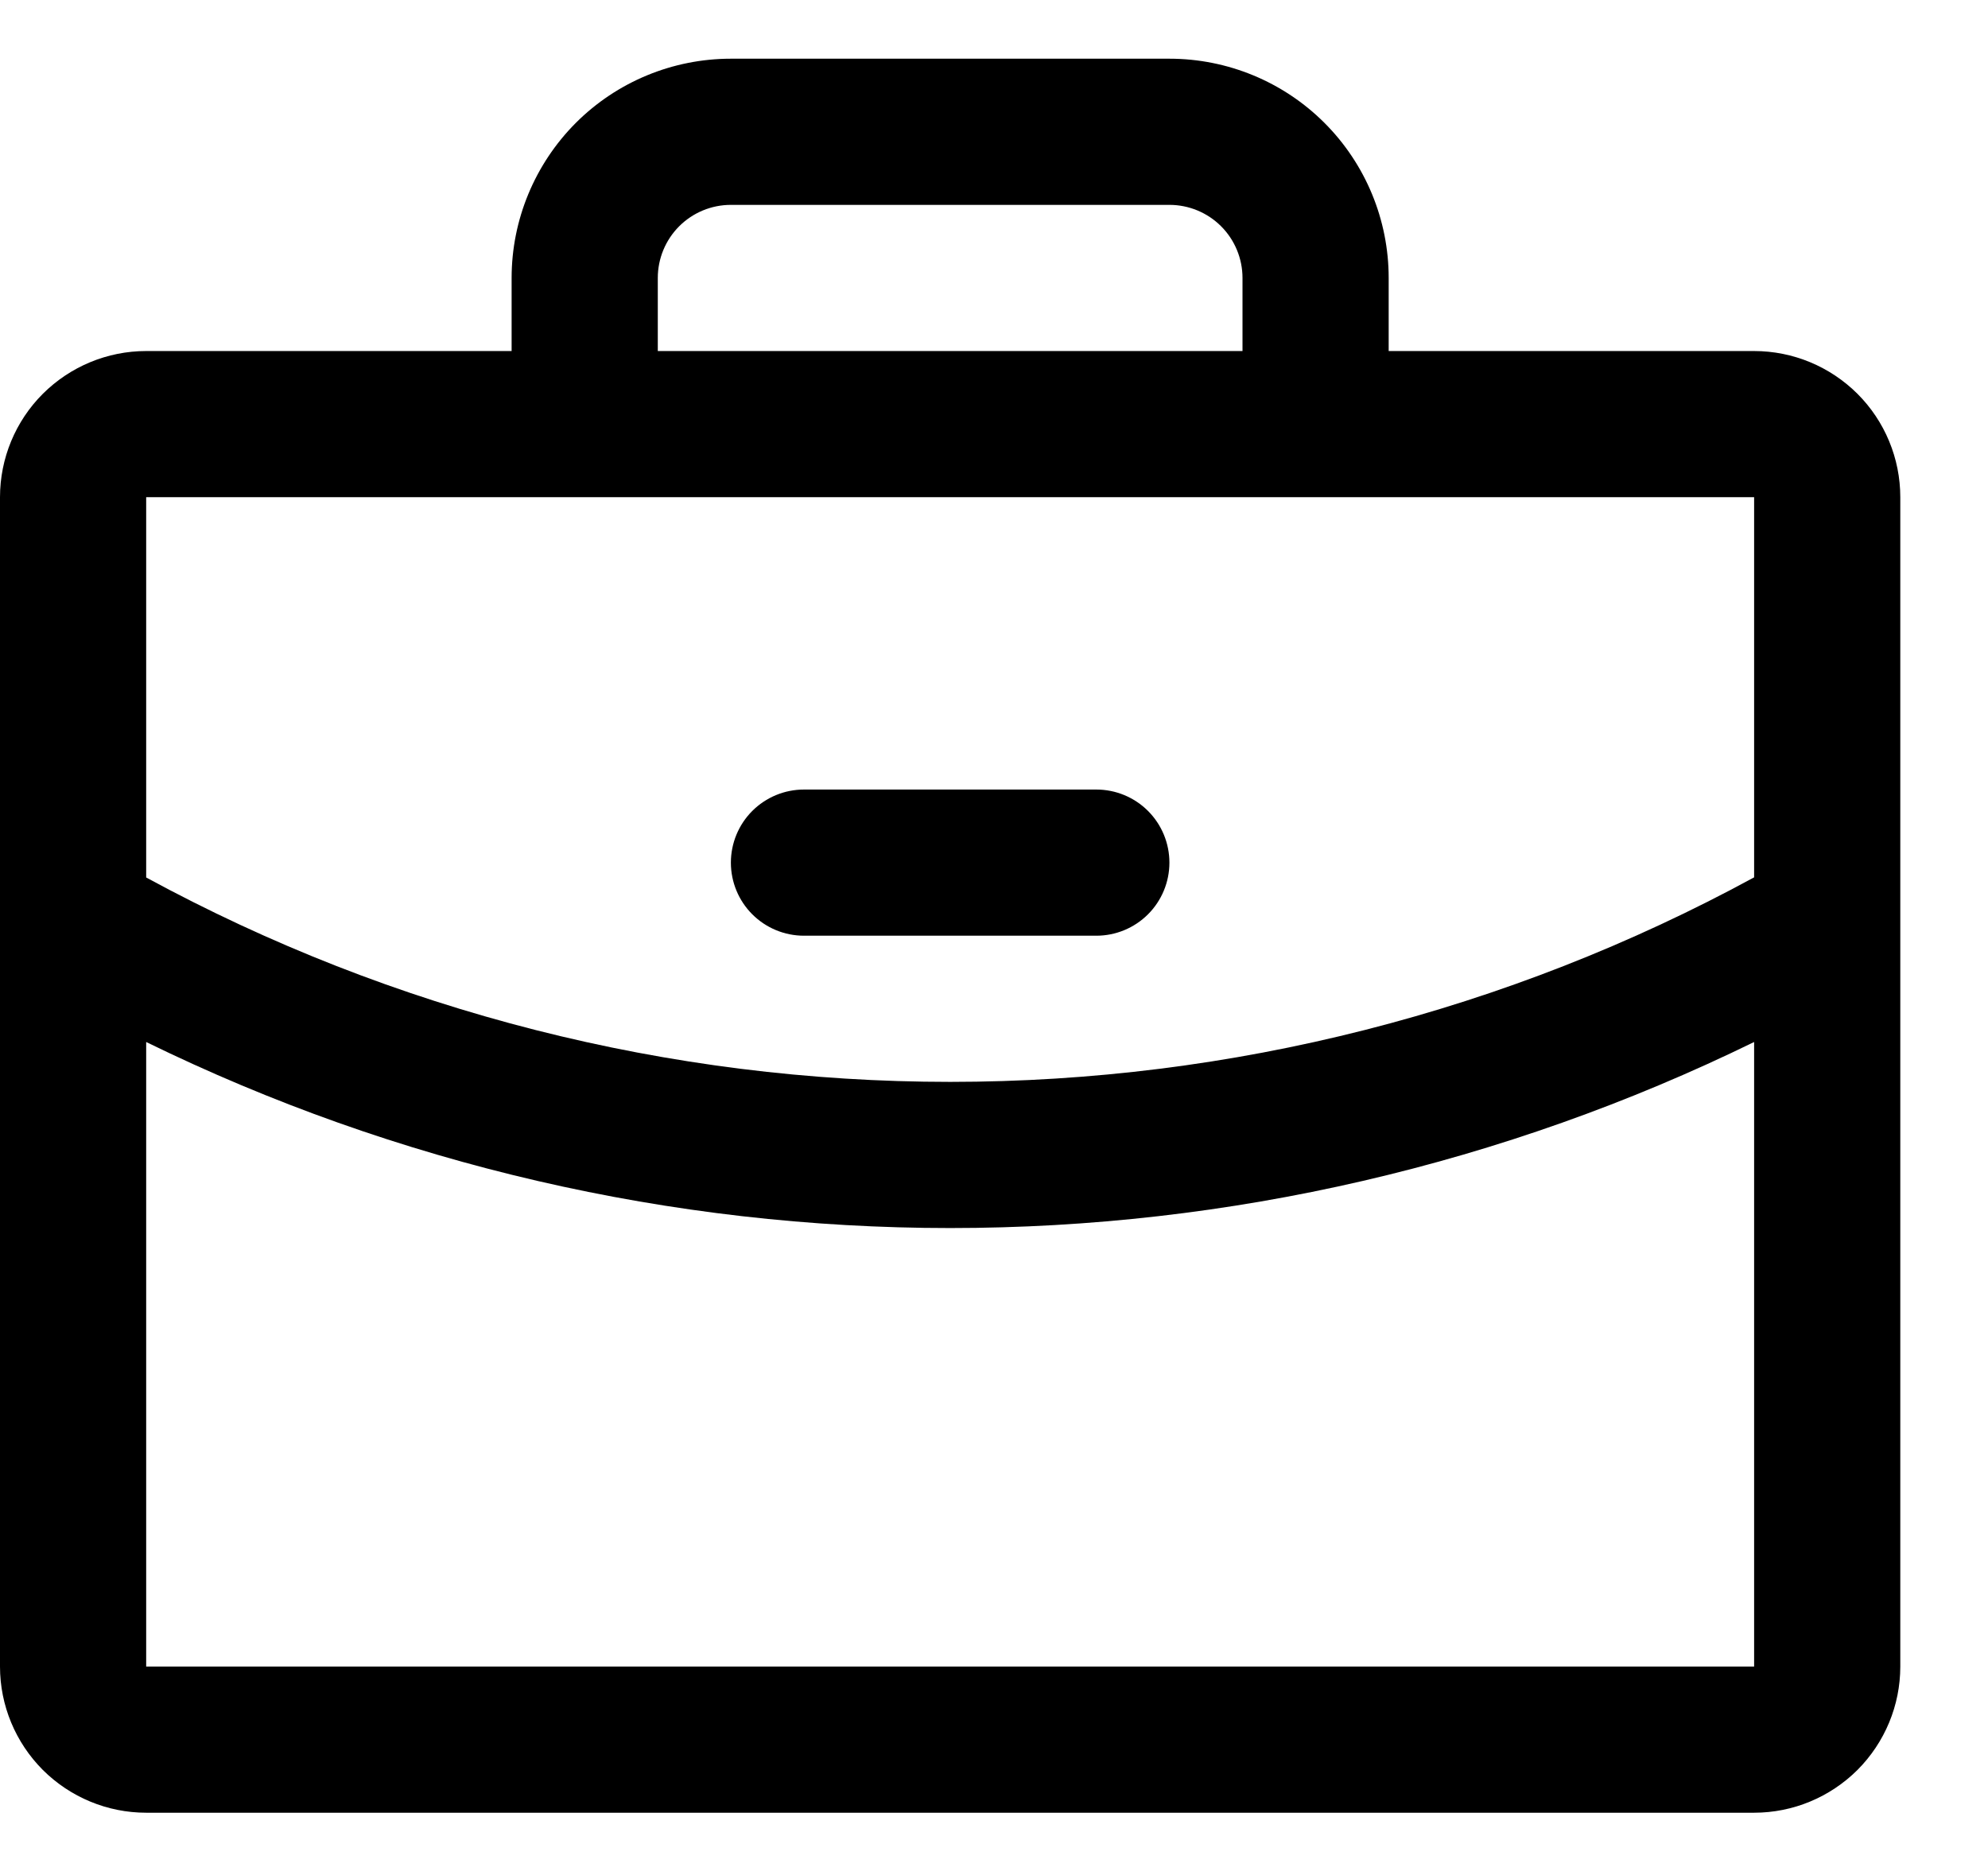
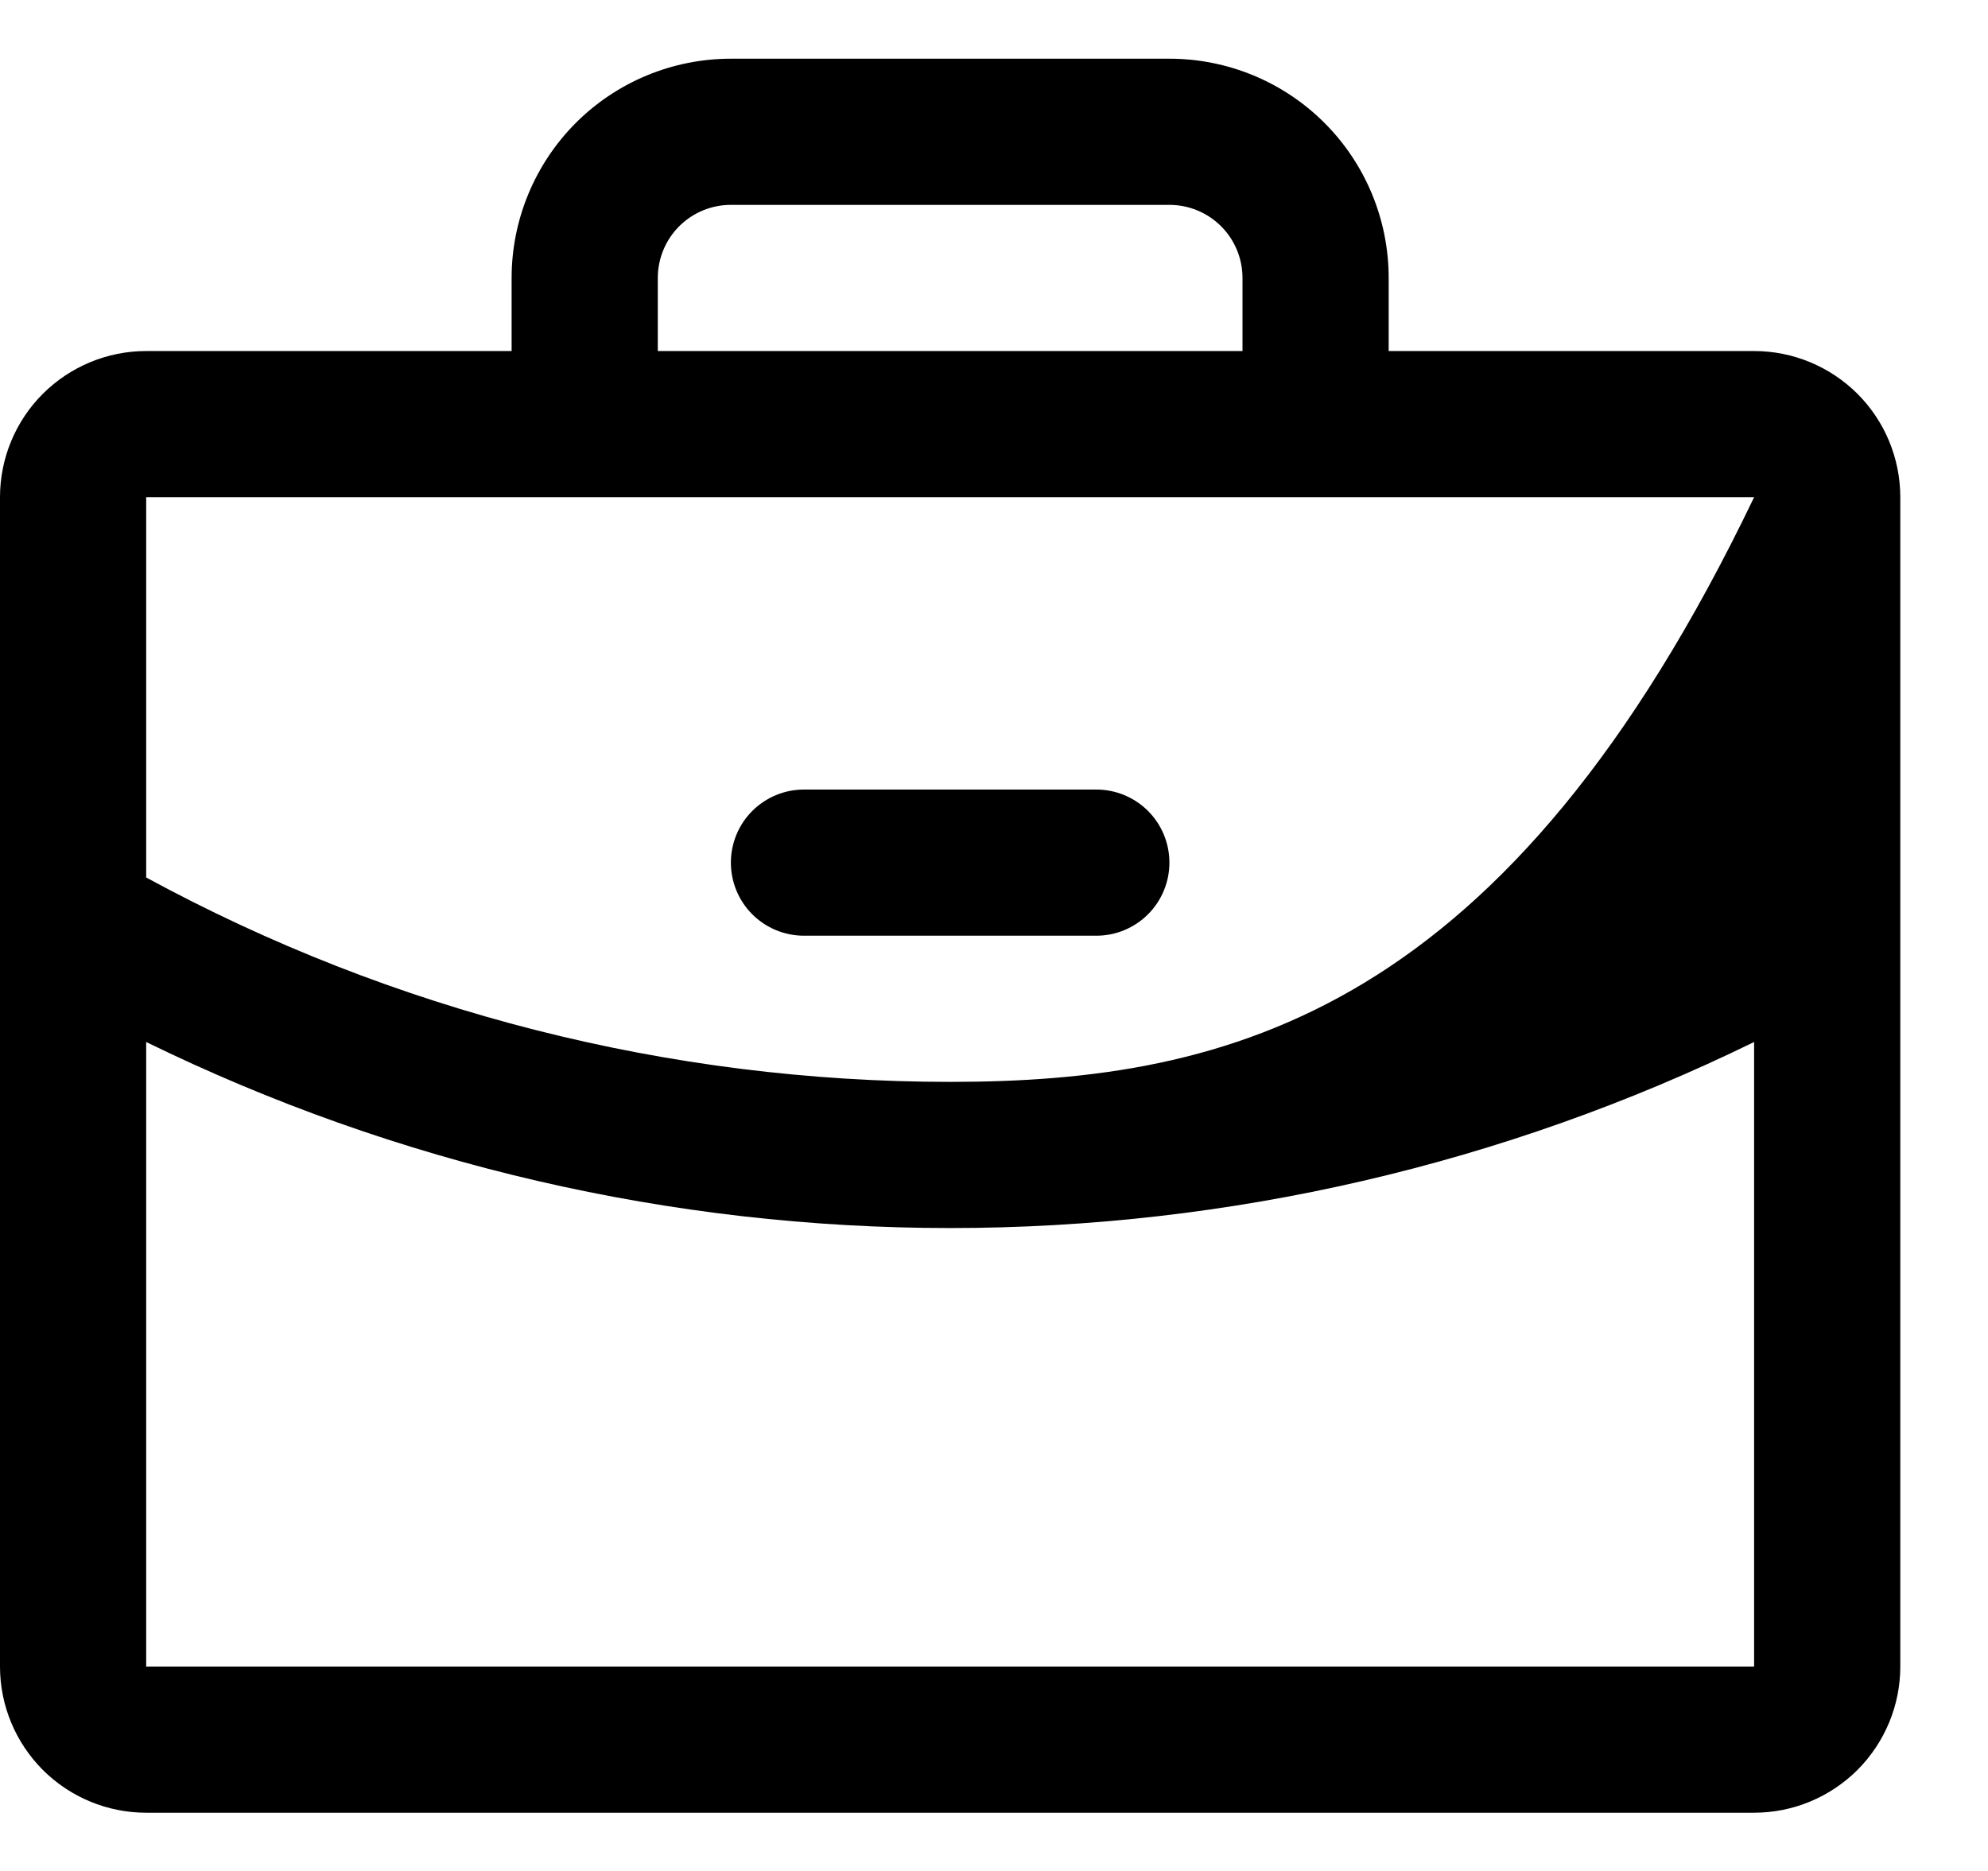
<svg xmlns="http://www.w3.org/2000/svg" width="17" height="16" viewBox="0 0 17 16" fill="none">
-   <path d="M15 3.002H11.875V2.377C11.875 1.88 11.678 1.403 11.326 1.051C10.974 0.699 10.497 0.502 10 0.502H6.25C5.753 0.502 5.276 0.699 4.924 1.051C4.573 1.403 4.375 1.88 4.375 2.377V3.002H1.25C0.918 3.002 0.601 3.134 0.366 3.368C0.132 3.602 0 3.92 0 4.252V14.252C0 14.584 0.132 14.901 0.366 15.136C0.601 15.37 0.918 15.502 1.25 15.502H15C15.332 15.502 15.649 15.37 15.884 15.136C16.118 14.901 16.25 14.584 16.25 14.252V4.252C16.25 3.92 16.118 3.602 15.884 3.368C15.649 3.134 15.332 3.002 15 3.002ZM5.625 2.377C5.625 2.211 5.691 2.052 5.808 1.935C5.925 1.818 6.084 1.752 6.25 1.752H10C10.166 1.752 10.325 1.818 10.442 1.935C10.559 2.052 10.625 2.211 10.625 2.377V3.002H5.625V2.377ZM15 4.252V7.503C12.89 8.651 10.527 9.252 8.125 9.252C5.723 9.252 3.36 8.651 1.25 7.504V4.252H15ZM15 14.252H1.25V8.911C3.391 9.958 5.742 10.502 8.125 10.502C10.508 10.502 12.859 9.958 15 8.911V14.252ZM6.25 7.377C6.25 7.211 6.316 7.052 6.433 6.935C6.55 6.818 6.709 6.752 6.875 6.752H9.375C9.541 6.752 9.7 6.818 9.817 6.935C9.934 7.052 10 7.211 10 7.377C10 7.543 9.934 7.702 9.817 7.819C9.7 7.936 9.541 8.002 9.375 8.002H6.875C6.709 8.002 6.55 7.936 6.433 7.819C6.316 7.702 6.25 7.543 6.25 7.377Z" fill="black" />
+   <path d="M15 3.002H11.875V2.377C11.875 1.88 11.678 1.403 11.326 1.051C10.974 0.699 10.497 0.502 10 0.502H6.25C5.753 0.502 5.276 0.699 4.924 1.051C4.573 1.403 4.375 1.88 4.375 2.377V3.002H1.25C0.918 3.002 0.601 3.134 0.366 3.368C0.132 3.602 0 3.92 0 4.252V14.252C0 14.584 0.132 14.901 0.366 15.136C0.601 15.37 0.918 15.502 1.25 15.502H15C15.332 15.502 15.649 15.37 15.884 15.136C16.118 14.901 16.25 14.584 16.25 14.252V4.252C16.25 3.92 16.118 3.602 15.884 3.368C15.649 3.134 15.332 3.002 15 3.002ZM5.625 2.377C5.625 2.211 5.691 2.052 5.808 1.935C5.925 1.818 6.084 1.752 6.25 1.752H10C10.166 1.752 10.325 1.818 10.442 1.935C10.559 2.052 10.625 2.211 10.625 2.377V3.002H5.625V2.377ZM15 4.252C12.89 8.651 10.527 9.252 8.125 9.252C5.723 9.252 3.36 8.651 1.25 7.504V4.252H15ZM15 14.252H1.25V8.911C3.391 9.958 5.742 10.502 8.125 10.502C10.508 10.502 12.859 9.958 15 8.911V14.252ZM6.25 7.377C6.25 7.211 6.316 7.052 6.433 6.935C6.55 6.818 6.709 6.752 6.875 6.752H9.375C9.541 6.752 9.7 6.818 9.817 6.935C9.934 7.052 10 7.211 10 7.377C10 7.543 9.934 7.702 9.817 7.819C9.7 7.936 9.541 8.002 9.375 8.002H6.875C6.709 8.002 6.55 7.936 6.433 7.819C6.316 7.702 6.25 7.543 6.25 7.377Z" fill="black" />
</svg>